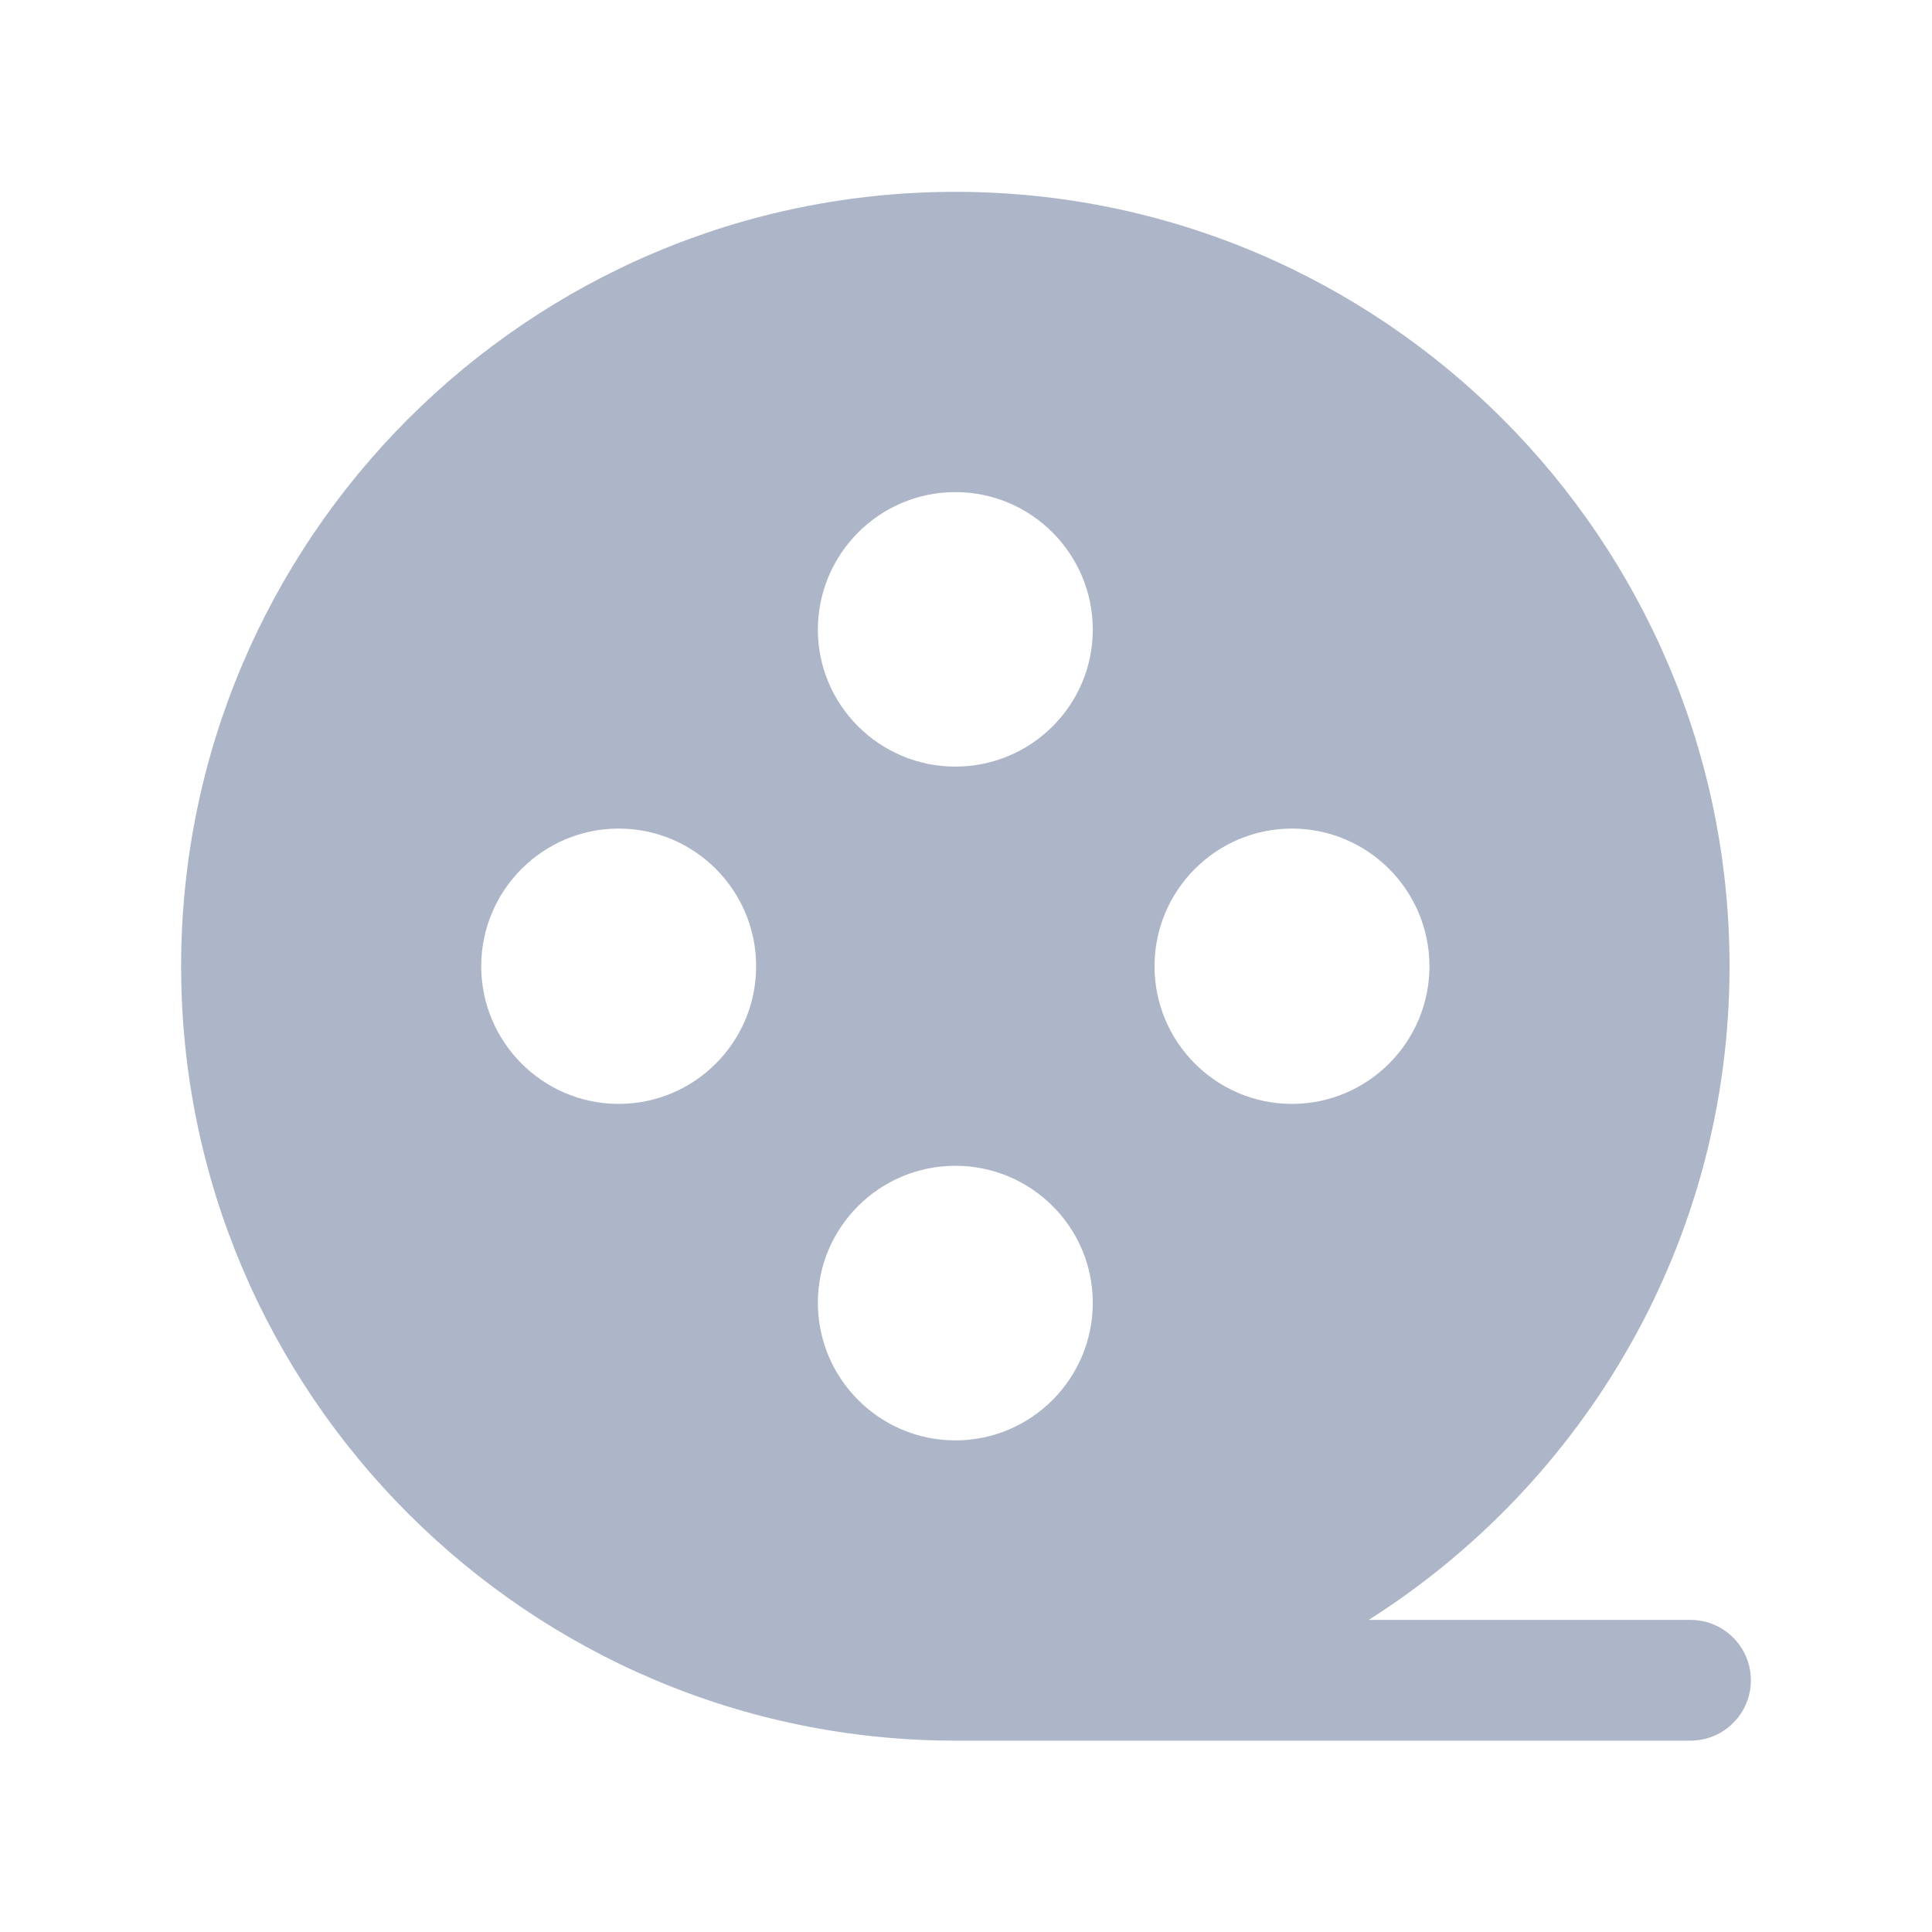
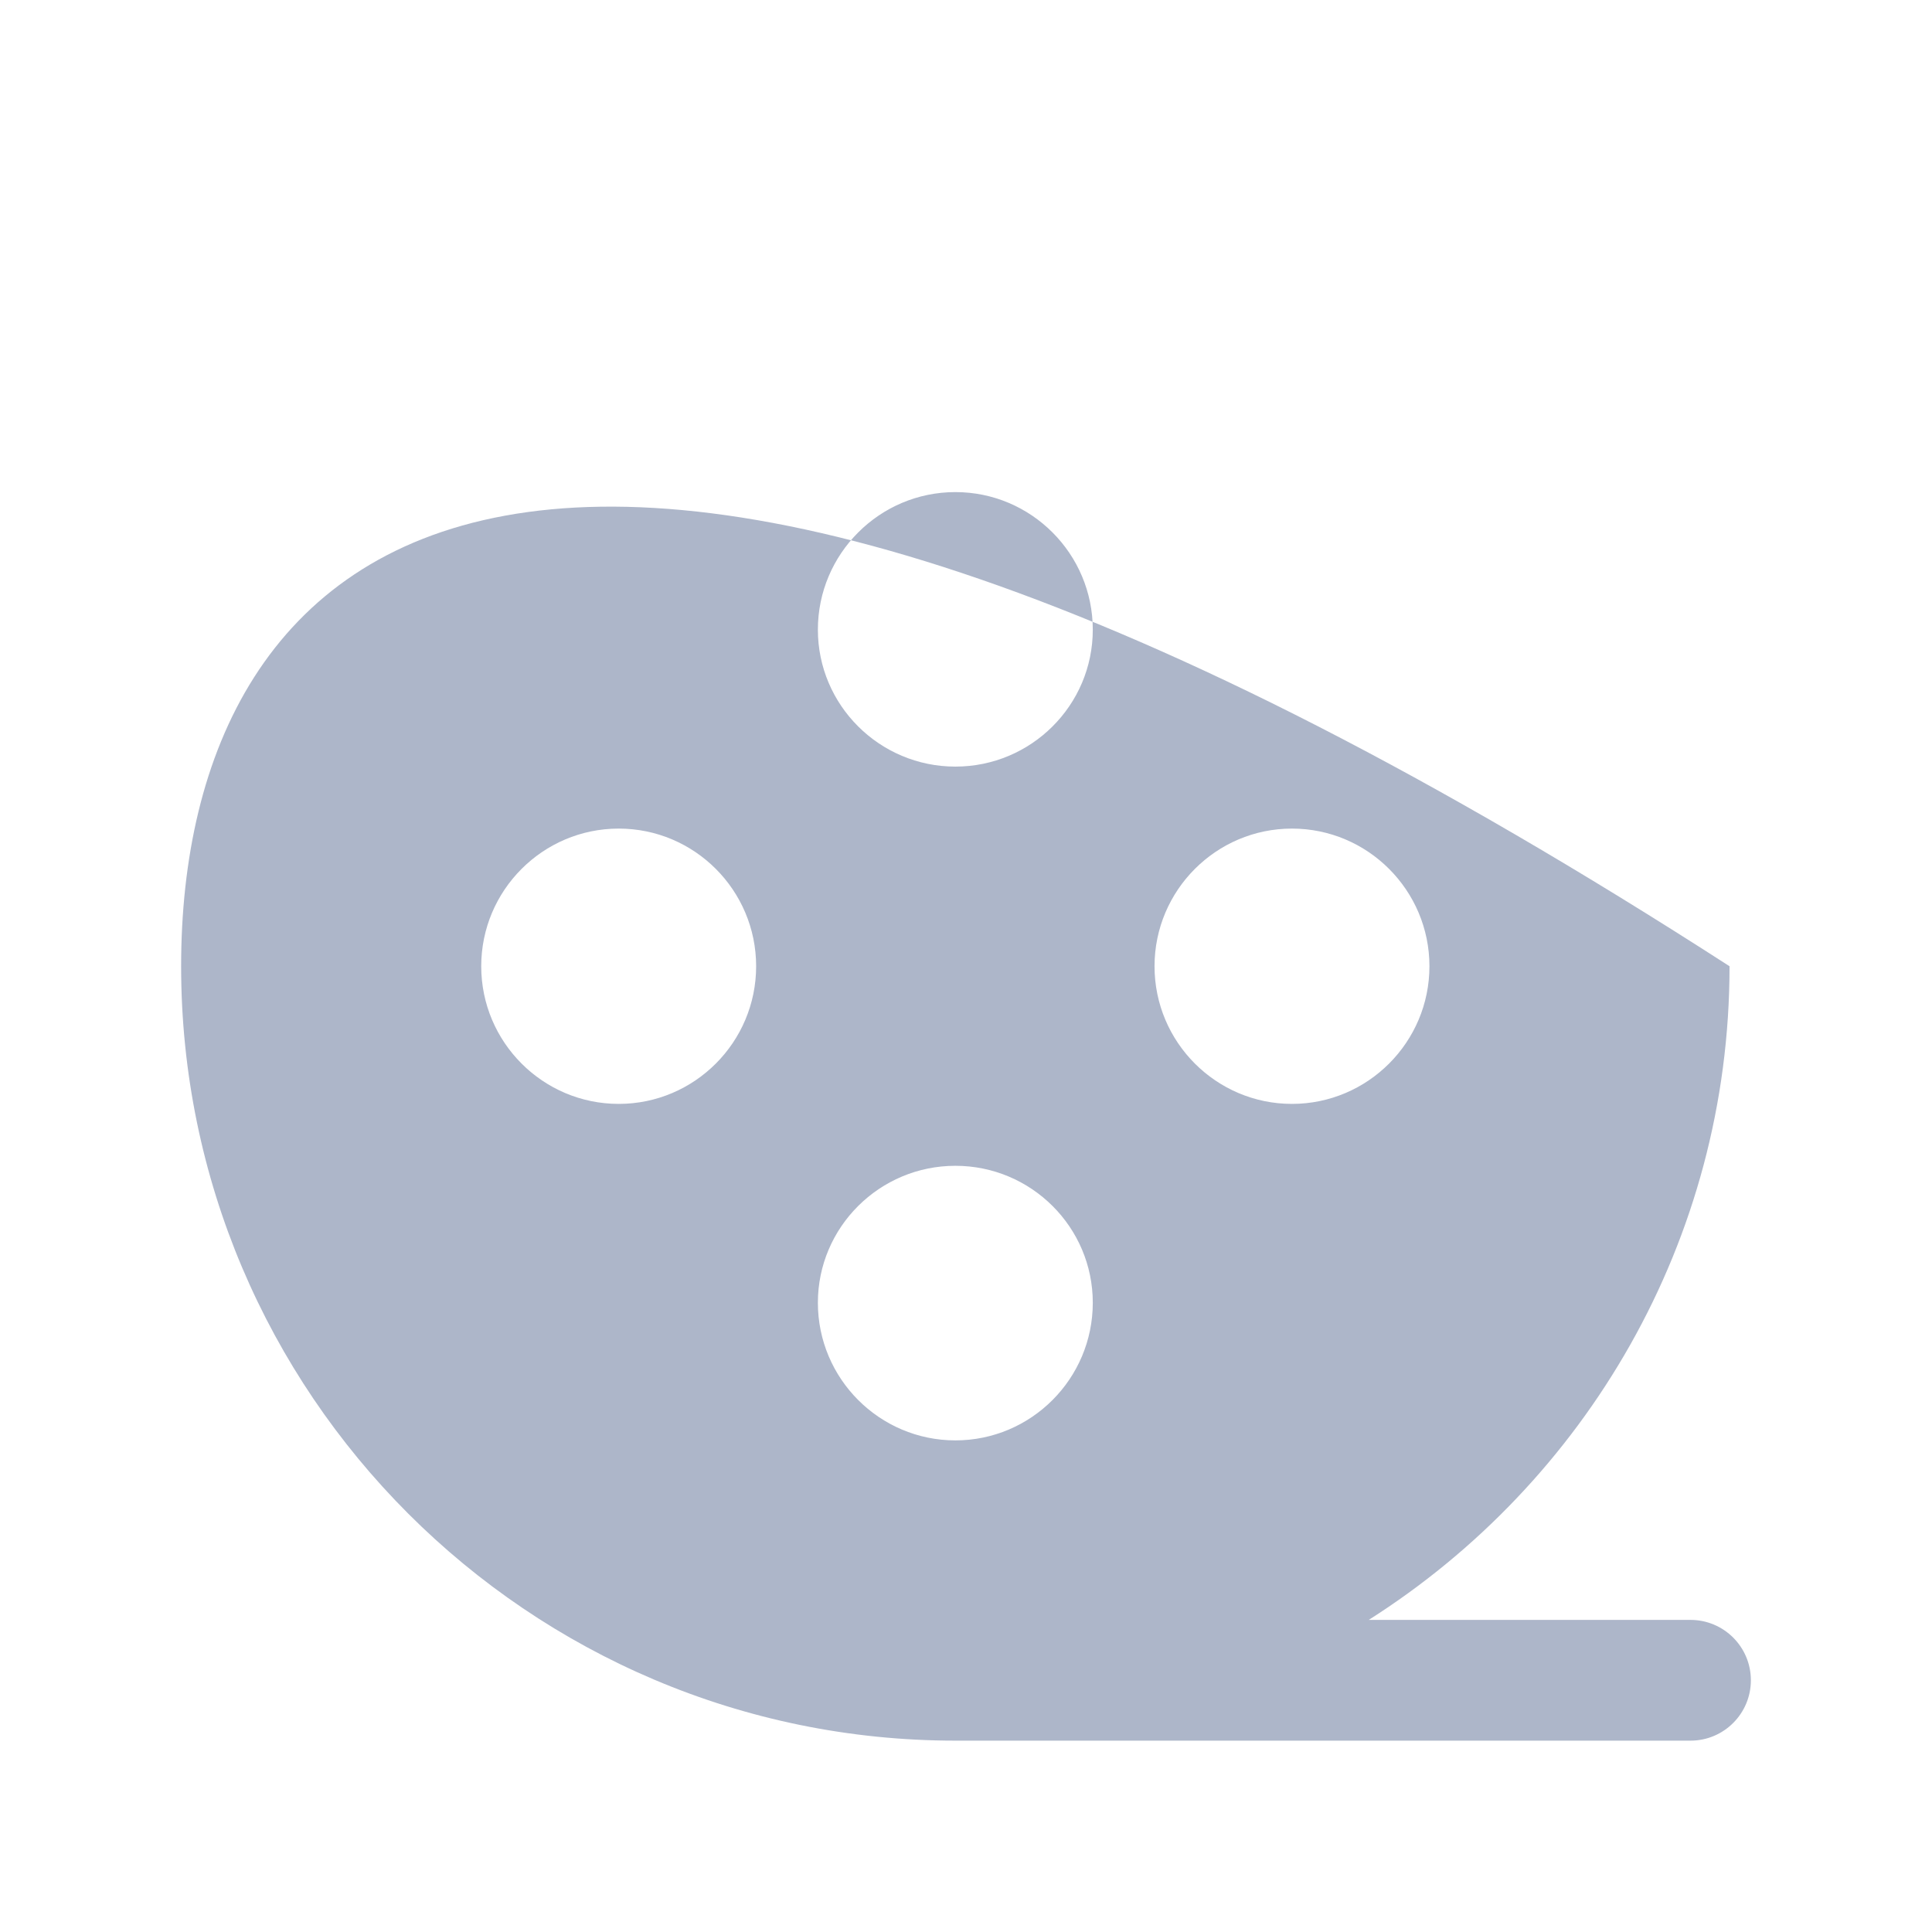
<svg xmlns="http://www.w3.org/2000/svg" width="24" height="24" viewBox="0 0 24 24" fill="none">
  <g id="multimedia/bold/film_roll">
-     <path id="Vector" fill-rule="evenodd" clip-rule="evenodd" d="M14.342 12.003C14.342 11.06 15.108 10.293 16.049 10.293C16.991 10.293 17.757 11.06 17.757 12.003C17.757 12.946 16.991 13.713 16.049 13.713C15.108 13.713 14.342 12.946 14.342 12.003ZM11.868 9.523C10.926 9.523 10.16 8.76 10.16 7.822C10.16 6.88 10.926 6.113 11.868 6.113C12.81 6.113 13.575 6.88 13.575 7.822C13.575 8.76 12.81 9.523 11.868 9.523ZM11.868 17.893C10.926 17.893 10.16 17.126 10.16 16.183C10.16 15.245 10.926 14.482 11.868 14.482C12.81 14.482 13.575 15.245 13.575 16.183C13.575 17.126 12.81 17.893 11.868 17.893ZM7.686 13.713C6.744 13.713 5.978 12.946 5.978 12.003C5.978 11.06 6.744 10.293 7.686 10.293C8.628 10.293 9.393 11.06 9.393 12.003C9.393 12.946 8.628 13.713 7.686 13.713ZM21 20.123H17.003C19.692 18.416 21.485 15.418 21.485 12.003C21.485 6.698 17.171 2.383 11.868 2.383C6.565 2.383 2.25 6.698 2.25 12.003C2.25 17.307 6.564 21.622 11.867 21.623H21C21.414 21.623 21.75 21.287 21.75 20.873C21.75 20.459 21.414 20.123 21 20.123Z" fill="#ADB6C9" />
+     <path id="Vector" fill-rule="evenodd" clip-rule="evenodd" d="M14.342 12.003C14.342 11.06 15.108 10.293 16.049 10.293C16.991 10.293 17.757 11.06 17.757 12.003C17.757 12.946 16.991 13.713 16.049 13.713C15.108 13.713 14.342 12.946 14.342 12.003ZM11.868 9.523C10.926 9.523 10.16 8.76 10.16 7.822C10.16 6.88 10.926 6.113 11.868 6.113C12.81 6.113 13.575 6.88 13.575 7.822C13.575 8.76 12.81 9.523 11.868 9.523ZM11.868 17.893C10.926 17.893 10.16 17.126 10.16 16.183C10.16 15.245 10.926 14.482 11.868 14.482C12.81 14.482 13.575 15.245 13.575 16.183C13.575 17.126 12.81 17.893 11.868 17.893ZM7.686 13.713C6.744 13.713 5.978 12.946 5.978 12.003C5.978 11.06 6.744 10.293 7.686 10.293C8.628 10.293 9.393 11.06 9.393 12.003C9.393 12.946 8.628 13.713 7.686 13.713ZM21 20.123H17.003C19.692 18.416 21.485 15.418 21.485 12.003C6.565 2.383 2.25 6.698 2.25 12.003C2.25 17.307 6.564 21.622 11.867 21.623H21C21.414 21.623 21.75 21.287 21.75 20.873C21.75 20.459 21.414 20.123 21 20.123Z" fill="#ADB6C9" />
  </g>
</svg>